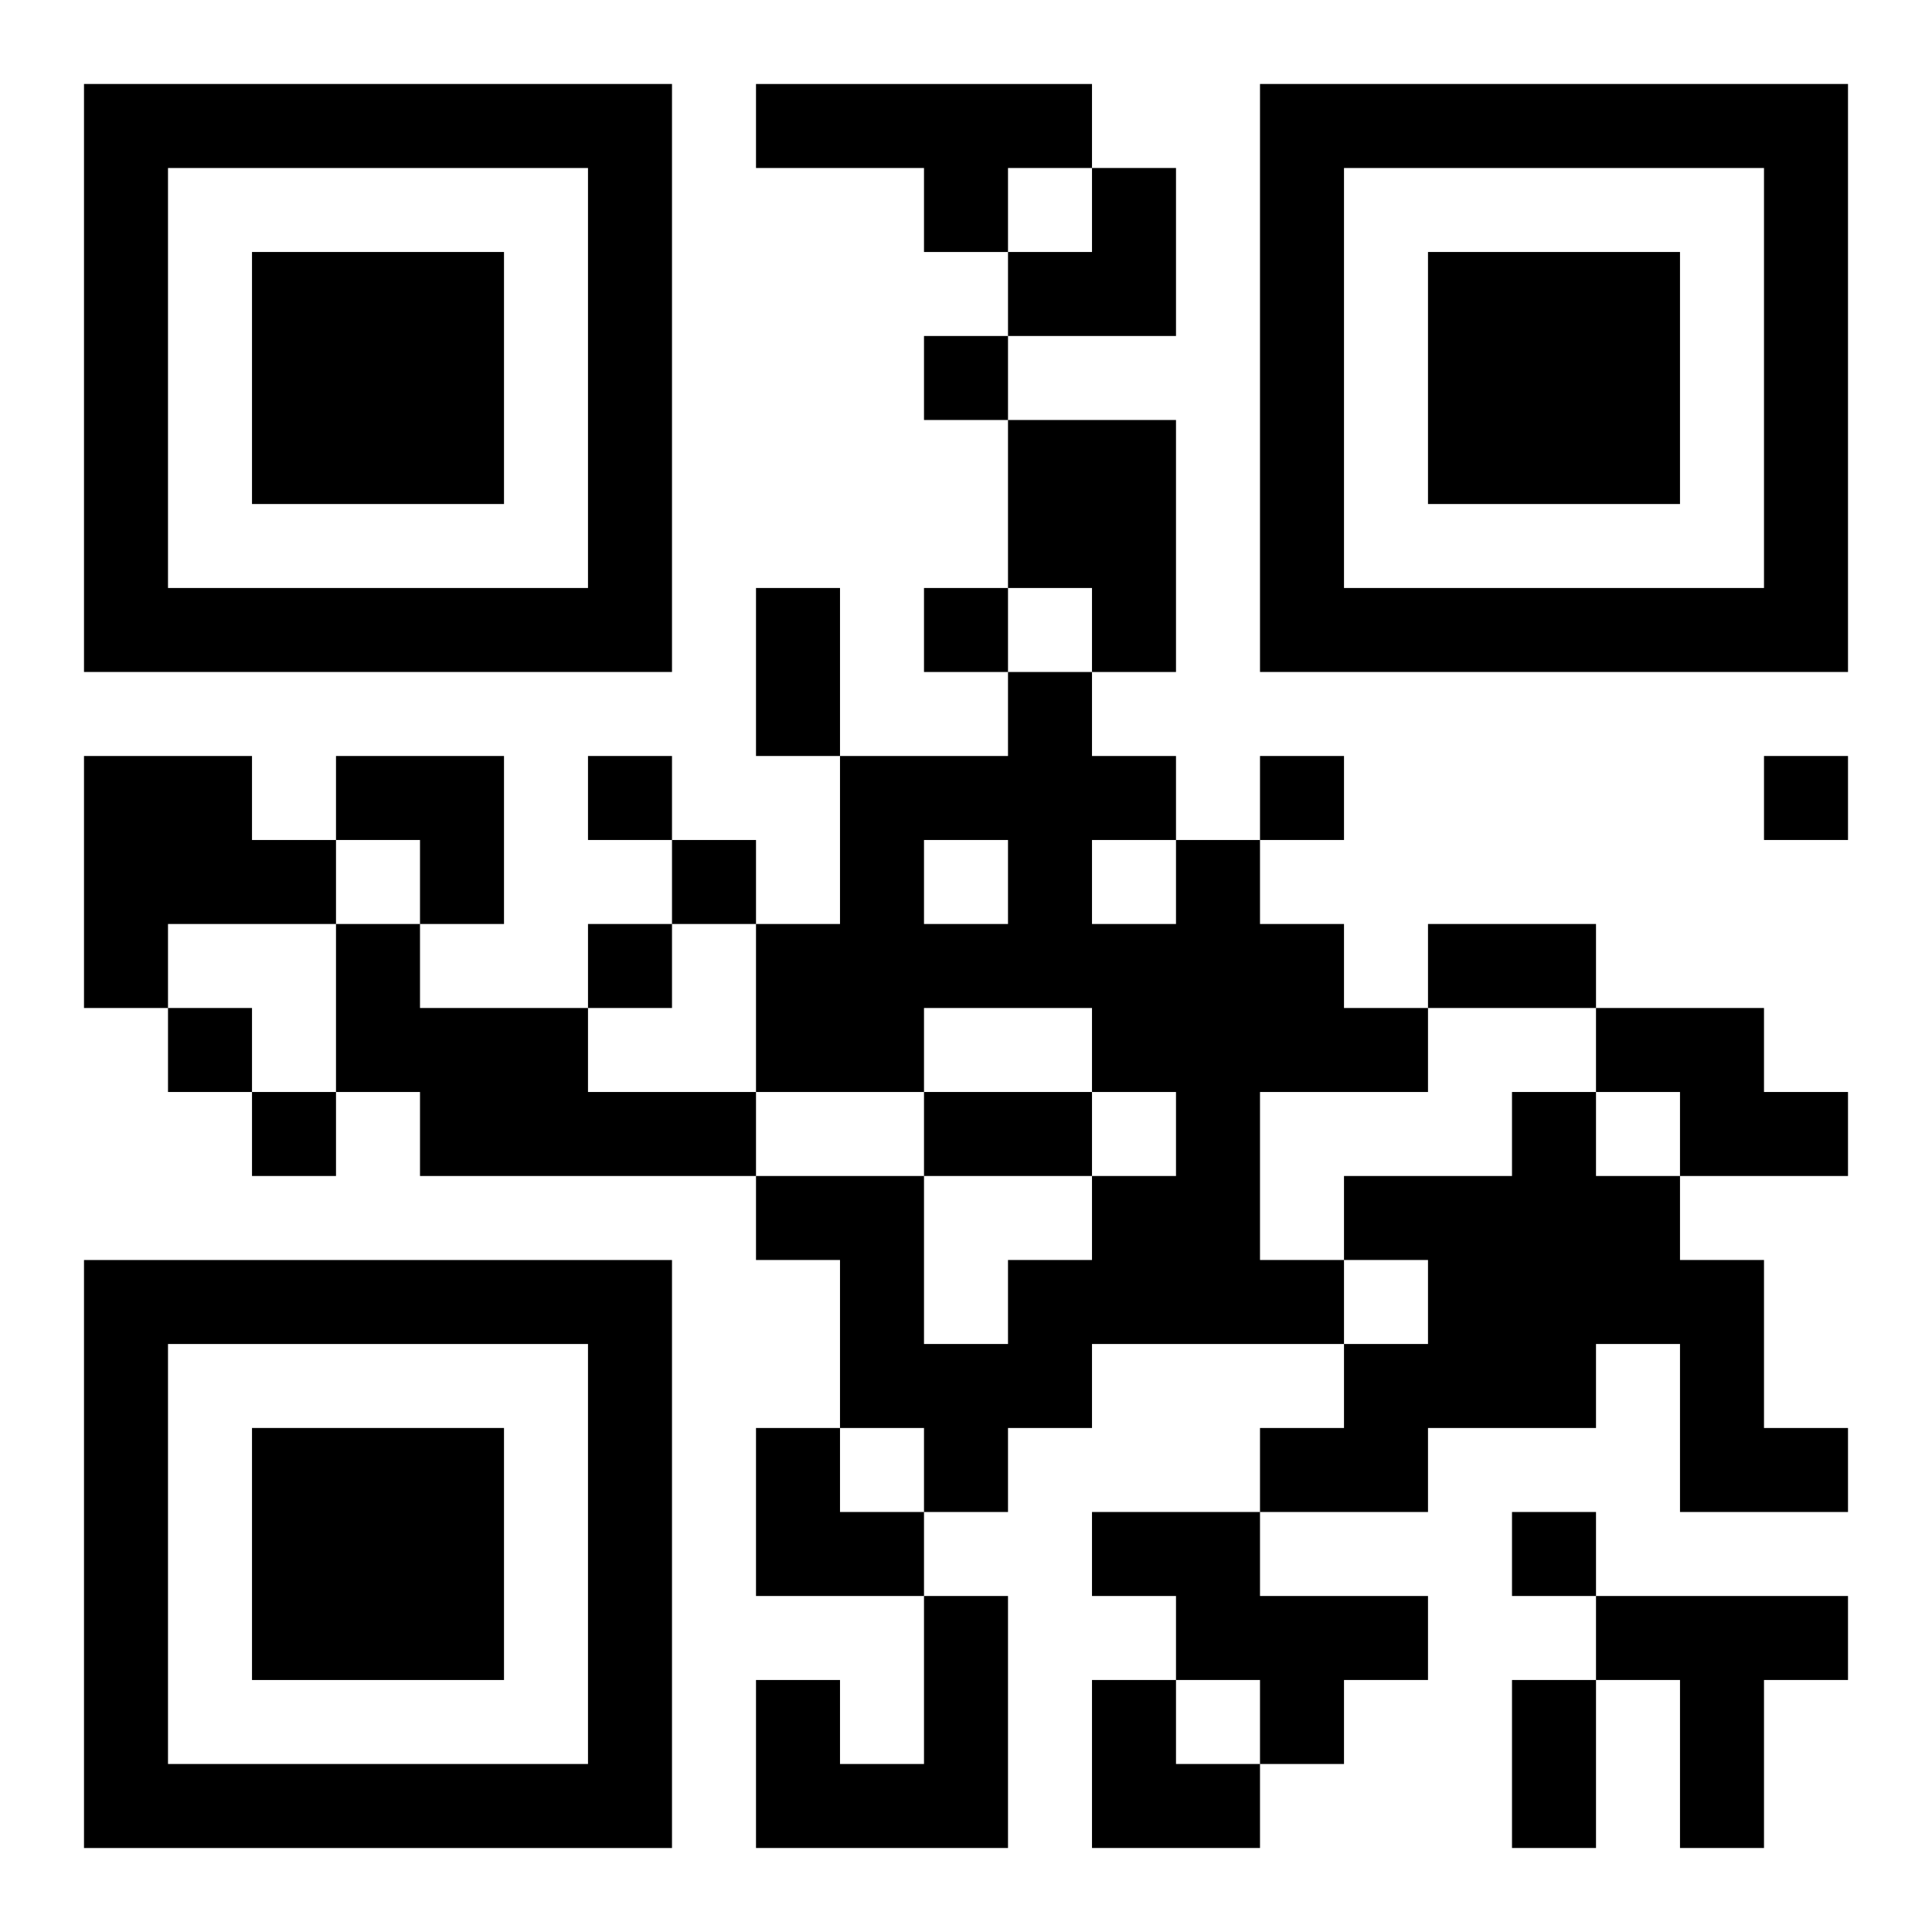
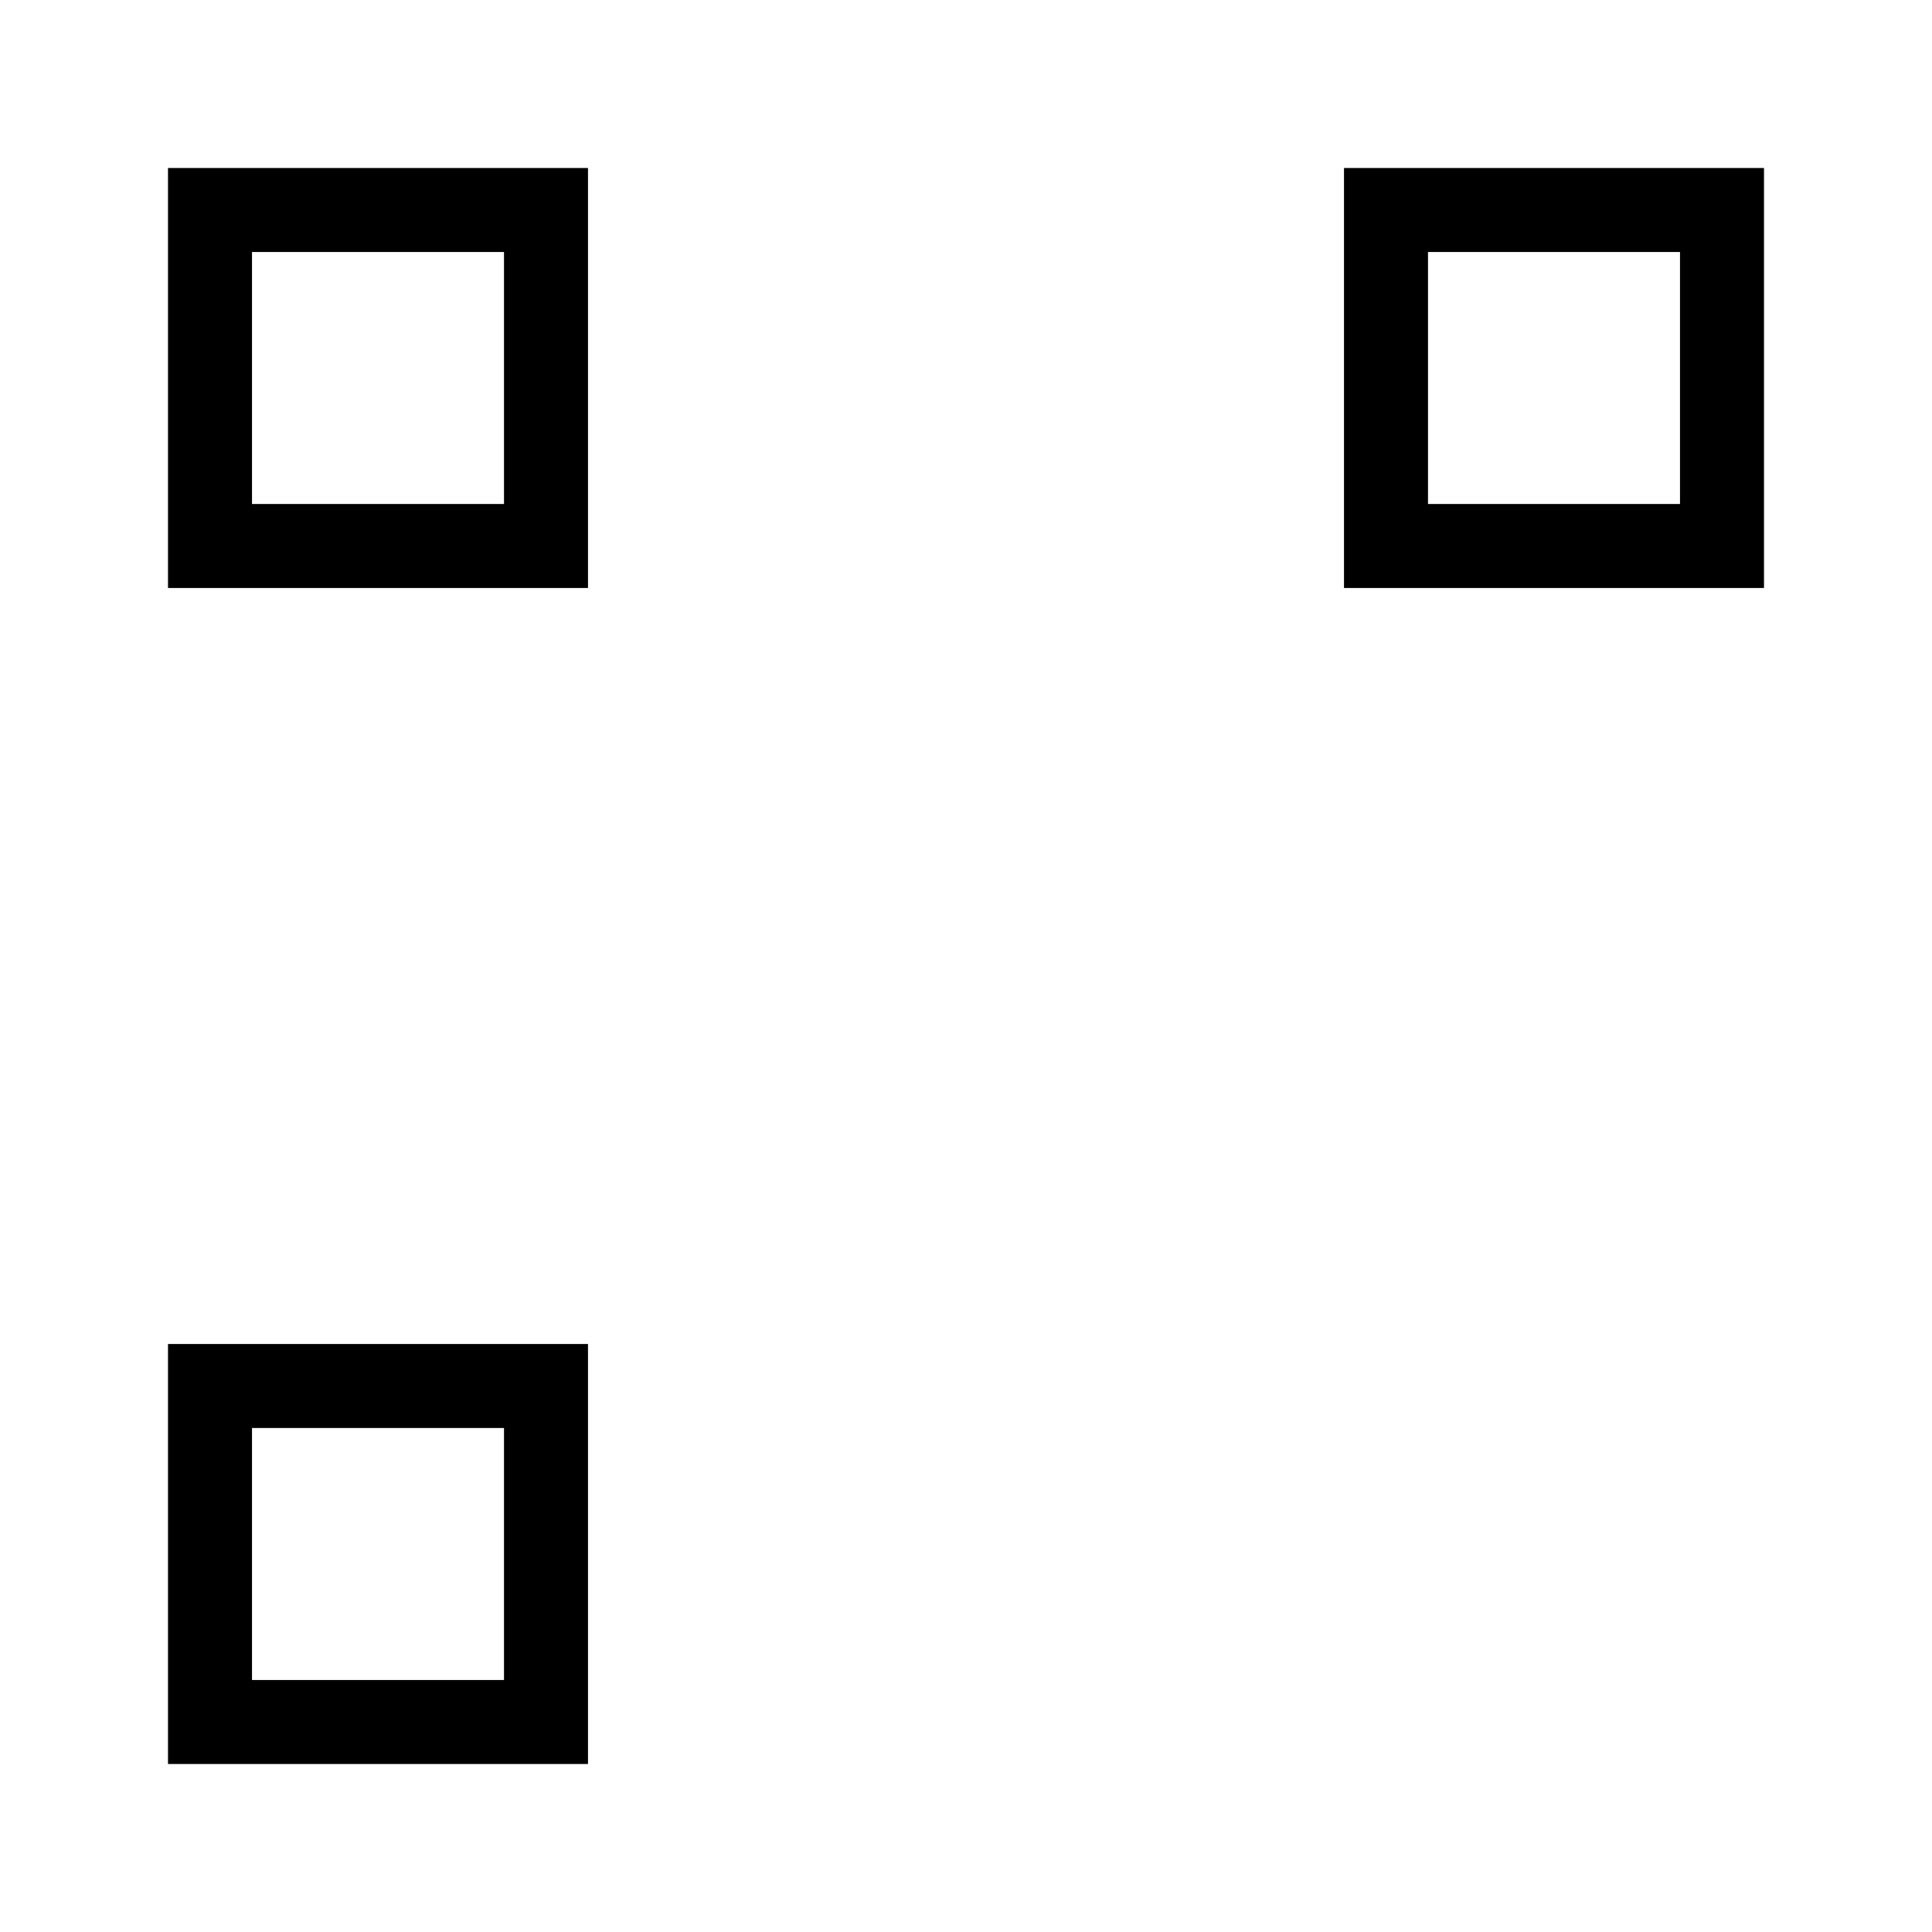
<svg xmlns="http://www.w3.org/2000/svg" xmlns:xlink="http://www.w3.org/1999/xlink" width="250" height="250" baseProfile="full" version="1.1" viewBox="-1 -1 23 23">
  <symbol id="a">
-     <path d="m0 7v7h7v-7h-7zm1 1h5v5h-5v-5zm1 1v3h3v-3h-3z" />
+     <path d="m0 7v7v-7h-7zm1 1h5v5h-5v-5zm1 1v3h3v-3h-3z" />
  </symbol>
  <use y="-7" xlink:href="#a" />
  <use y="7" xlink:href="#a" />
  <use x="14" y="-7" xlink:href="#a" />
-   <path d="m8 0h4v1h-1v1h-1v-1h-2v-1m3 4h2v3h-1v-1h-1v-2m-11 4h2v1h1v1h-2v1h-1v-3m13 1h1v1h1v1h1v1h-2v2h1v1h-3v1h-1v1h-1v-1h-1v-2h-1v-1h2v2h1v-1h1v-1h1v-1h-1v-1h-2v1h-2v-2h1v-2h2v-1h1v1h1v1m-3 0v1h1v-1h-1m2 0v1h1v-1h-1m-9 1h1v1h2v1h2v1h-4v-1h-1v-2m15 1h2v1h1v1h-2v-1h-1v-1m-1 1h1v1h1v1h1v2h1v1h-2v-2h-1v1h-2v1h-2v-1h1v-1h1v-1h-1v-1h2v-1m-5 5h2v1h2v1h-1v1h-1v-1h-1v-1h-1v-1m-2 1h1v3h-3v-2h1v1h1v-2m8 0h3v1h-1v2h-1v-2h-1v-1m-8-15v1h1v-1h-1m0 3v1h1v-1h-1m-4 2v1h1v-1h-1m8 0v1h1v-1h-1m6 0v1h1v-1h-1m-13 1v1h1v-1h-1m-1 1v1h1v-1h-1m-5 1v1h1v-1h-1m1 1v1h1v-1h-1m15 5v1h1v-1h-1m-9-11h1v2h-1v-2m8 4h2v1h-2v-1m-6 2h2v1h-2v-1m7 7h1v2h-1v-2m-6-18m1 0h1v2h-2v-1h1zm-9 7h2v2h-1v-1h-1zm5 8h1v1h1v1h-2zm4 3h1v1h1v1h-2z" />
</svg>